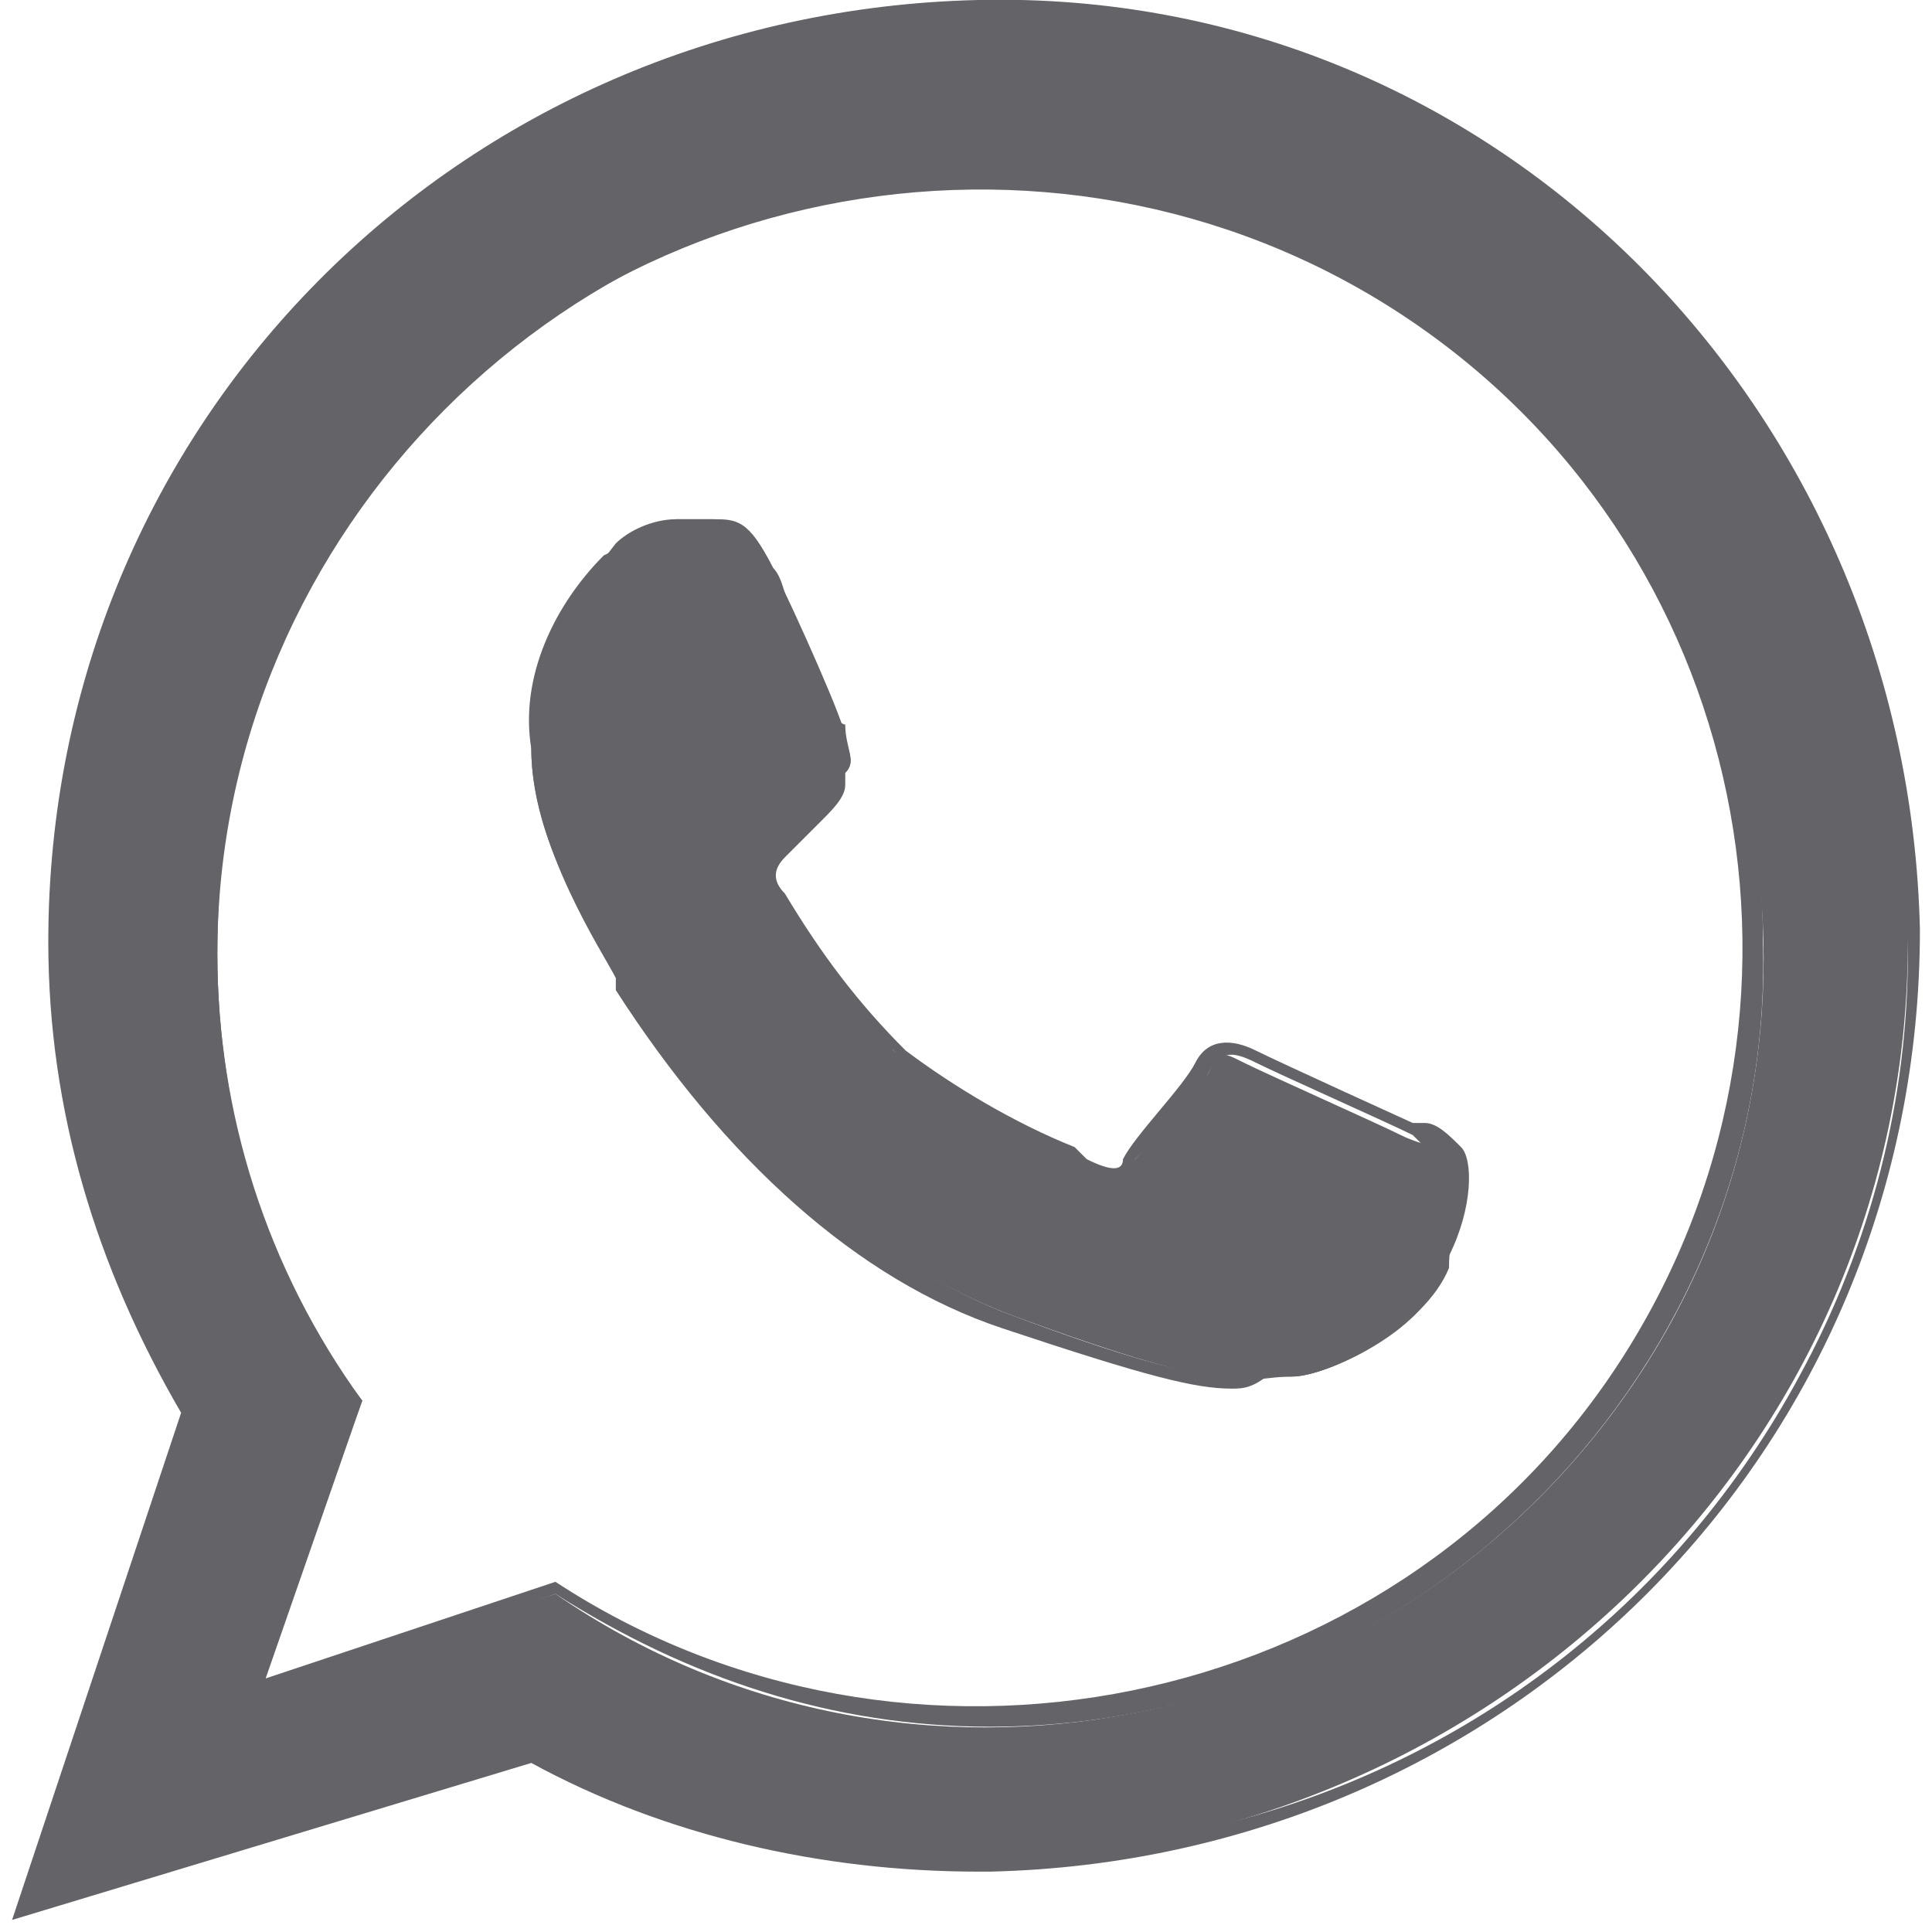
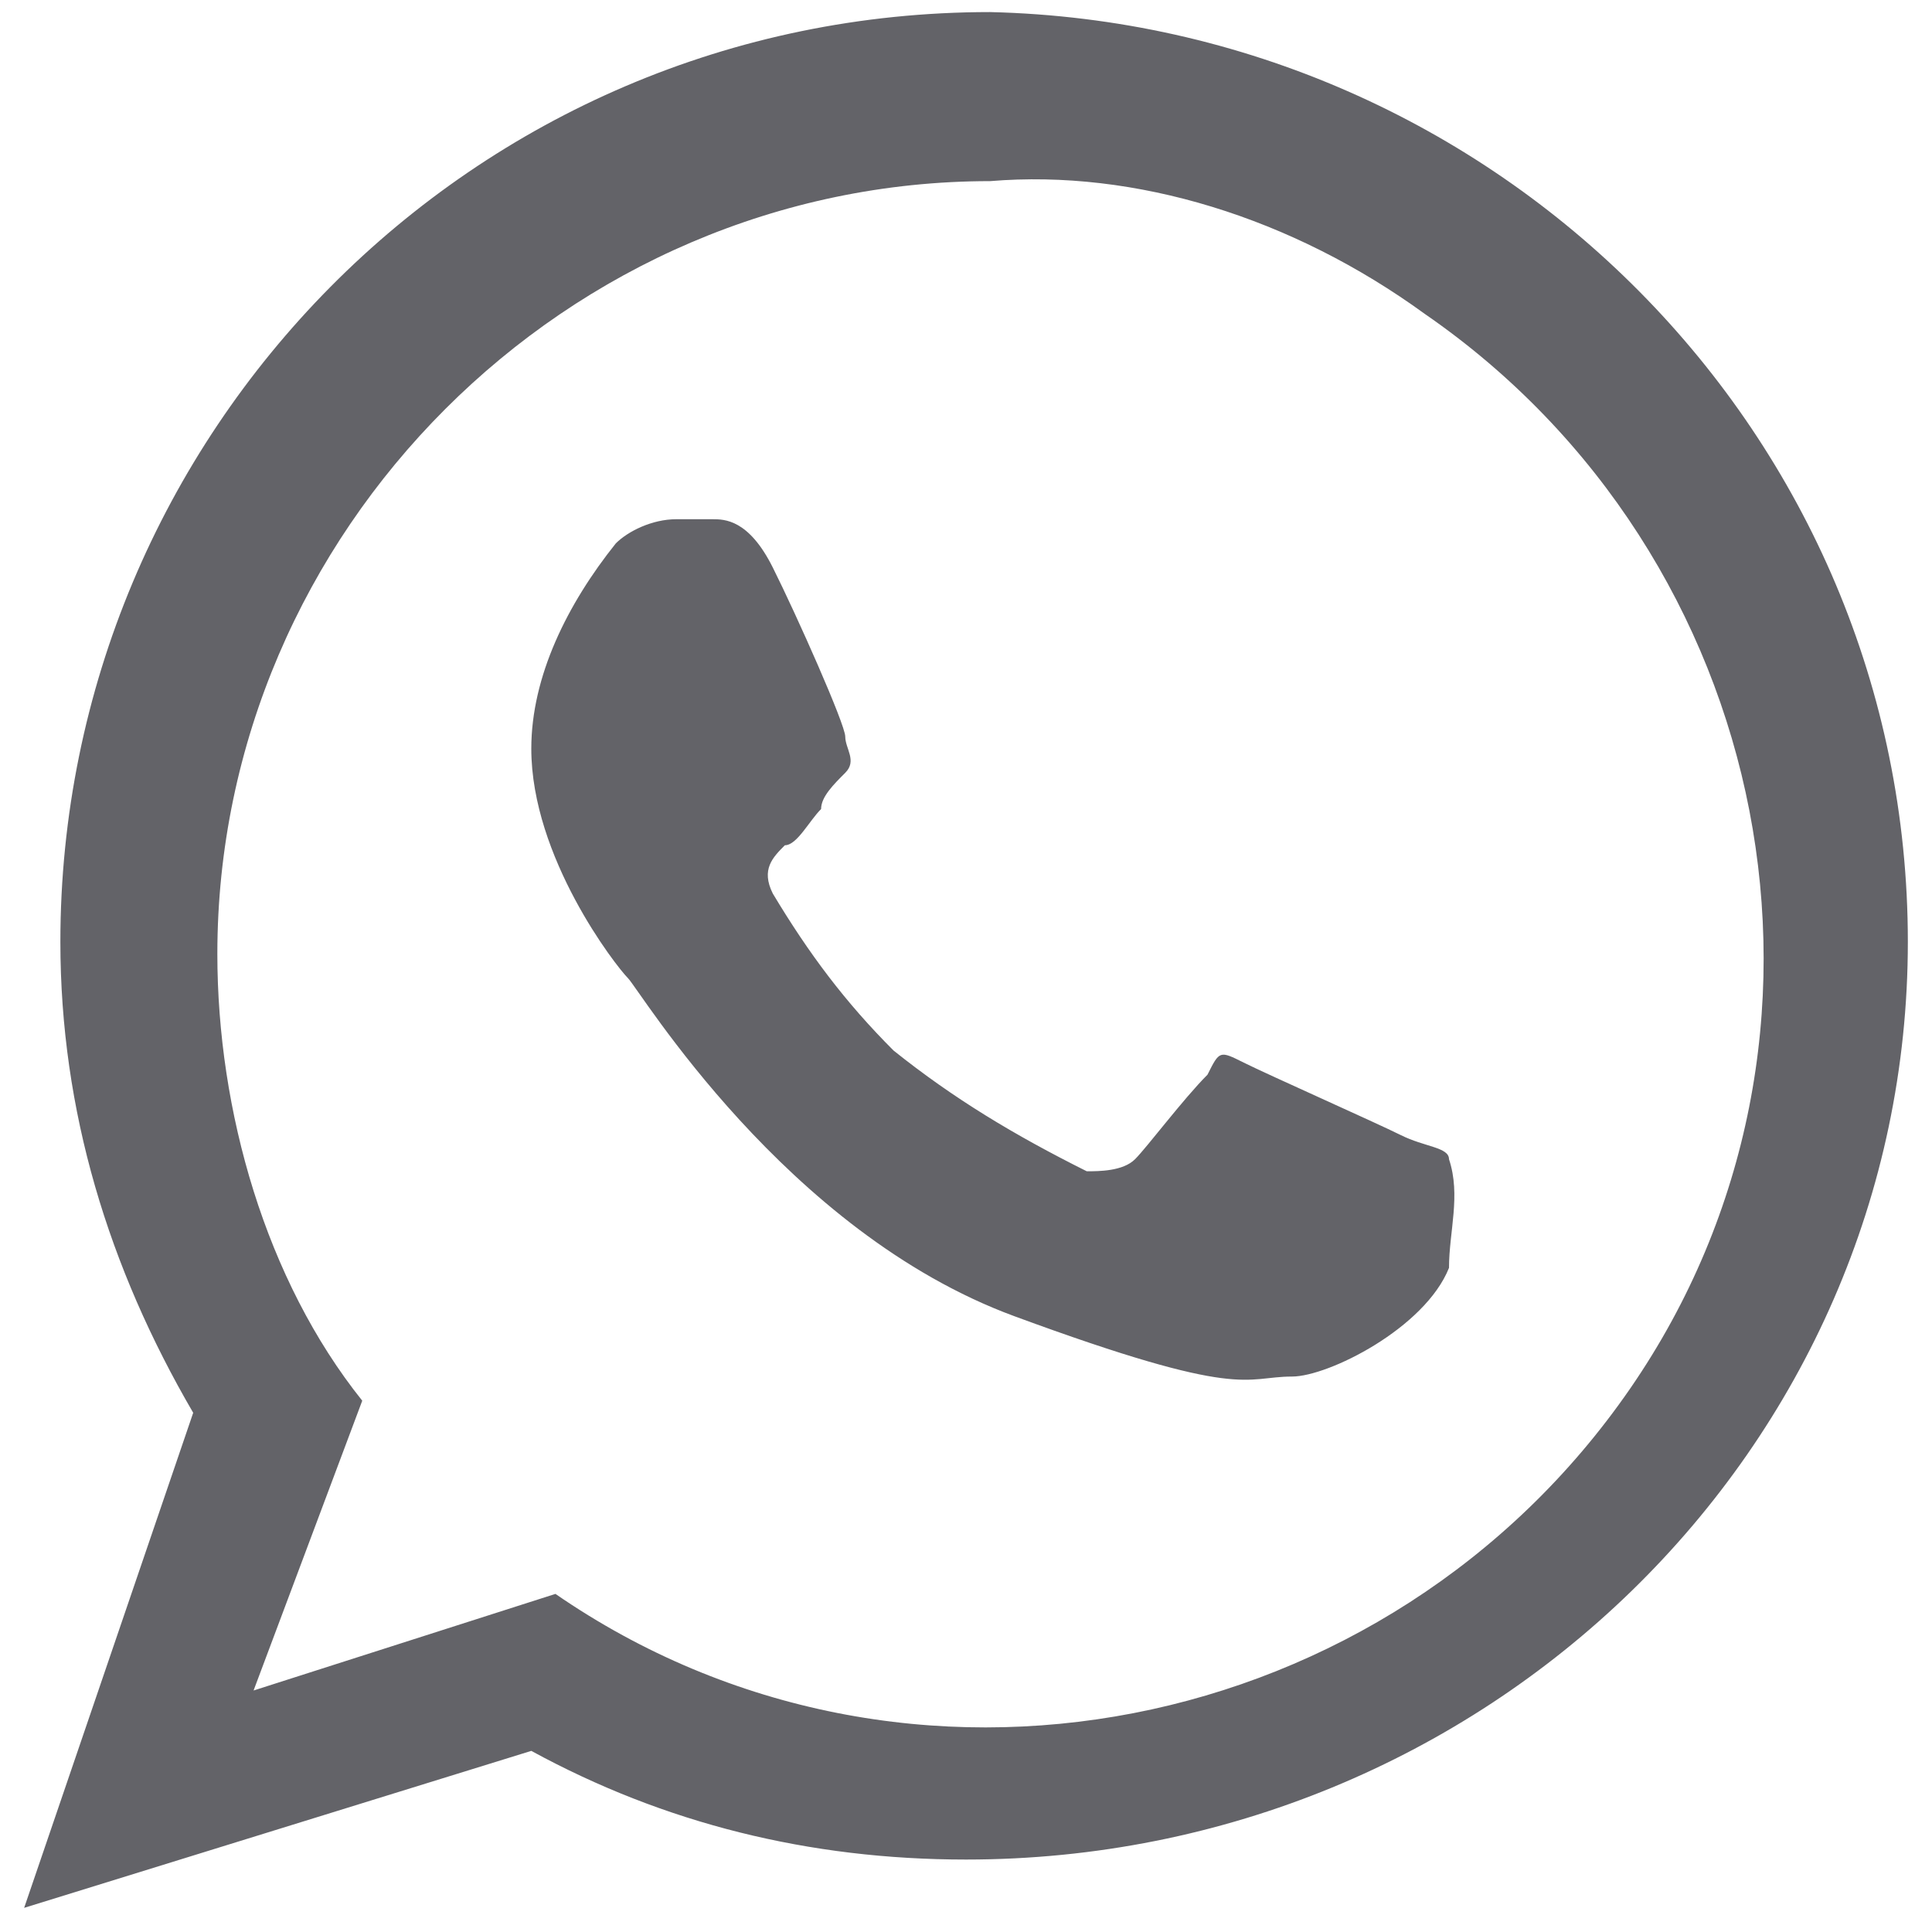
<svg xmlns="http://www.w3.org/2000/svg" version="1.1" x="0" y="0" viewBox="0 0 16 16" xml:space="preserve">
  <path fill="#636368" d="M15.8 7.8c0 4.2-3.5 7.6-7.8 7.6-1.3 0-2.5-.3-3.6-.9L.2 15.8l1.4-4.1C.9 10.5.5 9.2.5 7.8.5 3.6 3.9.1 8.2.1c4.2.1 7.6 3.5 7.6 7.7zM8.2 1.5c-3.5 0-6.4 2.9-6.4 6.4 0 1.3.4 2.7 1.2 3.7L2.1 14l2.5-.8c2.9 2 6.9 1.2 8.9-1.7s1.2-6.9-1.7-8.9c-1.1-.8-2.4-1.2-3.6-1.1zM12 9.6c0-.1-.2-.1-.4-.2s-1.1-.5-1.3-.6-.2-.1-.3.1c-.2.2-.5.6-.6.7-.1.1-.3.1-.4.1-.6-.3-1.1-.6-1.6-1-.4-.4-.7-.8-1-1.3-.1-.2 0-.3.1-.4.1 0 .2-.2.3-.3 0-.1.1-.2.2-.3.1-.1 0-.2 0-.3 0-.1-.4-1-.6-1.4s-.4-.4-.5-.4h-.3c-.2 0-.4.1-.5.2-.4.5-.7 1.1-.7 1.7 0 .9.7 1.8.8 1.9.1.1 1.3 2.1 3.2 2.8s1.9.5 2.3.5c.3 0 1.1-.4 1.3-.9 0-.3.1-.6 0-.9z" />
-   <path fill="#636368" d="M.1 15.9l1.4-4.2C.8 10.5.4 9.2.4 7.8.4 3.5 3.8.1 8.1 0s7.7 3.4 7.8 7.7c0 4.3-3.4 7.7-7.7 7.8h-.1c-1.3 0-2.6-.3-3.7-.9L.1 15.9zM8.2.3C4 .3.6 3.7.6 7.8c0 1.4.4 2.7 1.1 3.9l-1.3 4 4.2-1.3c3.7 2 8.3.7 10.3-3 .6-1.1.9-2.3.9-3.5C15.7 3.7 12.3.3 8.2.3zm0 14c-1.3 0-2.5-.4-3.6-1.1l-2.6.9.8-2.5C2 10.5 1.6 9.2 1.6 7.8c0-3.6 2.9-6.5 6.5-6.5s6.5 2.9 6.5 6.5c.1 3.5-2.8 6.5-6.4 6.5zm-3.6-1.2c2.9 1.9 6.9 1.1 8.8-1.8s1.1-6.8-1.8-8.7-6.9-1.1-8.8 1.8c-.7 1-1 2.2-1 3.5 0 1.3.4 2.6 1.2 3.7l-.8 2.3 2.4-.8zm5.6-1.6c-.3 0-.7-.1-1.9-.5S6 9.6 5.1 8.2v-.1C5 7.9 4.4 7 4.4 6.2c-.1-.6.2-1.2.6-1.6l.6-.3h.3c.2 0 .3 0 .5.4.1.1.1.3.2.5.2.4.3.8.4.8 0 .2.1.3 0 .4v.1c0 .1-.1.2-.2.3l-.1.1-.2.2c-.1.1-.1.2 0 .3.3.5.6.9 1 1.3.4.3.9.6 1.4.8l.1.1c.2.1.3.1.3 0 .1-.2.5-.6.6-.8.1-.2.3-.2.5-.1s1.3.6 1.3.6h.1c.1 0 .2.1.3.2.1.1.1.5-.1.9s-1 .9-1.3.9h-.1c-.2.2-.3.2-.4.2zM6 4.4h-.3c-.2 0-.4.1-.5.2-.5.5-.7 1-.7 1.6 0 .8.6 1.7.8 1.9v.1c.9 1.3 2 2.3 3.1 2.7 1.6.6 1.8.5 2.1.5h.2c.3 0 1.1-.4 1.2-.8.1-.4.1-.7.1-1-.1-.1-.1-.1-.2-.1l-.1-.1c-.2-.1-1.1-.5-1.3-.6-.2-.1-.3-.1-.4.1-.1.2-.5.6-.6.7-.1.2-.3.2-.5.1l-.1-.1c-.5-.2-1-.5-1.4-.9-.4-.3-.8-.8-1-1.2-.2-.2-.1-.4 0-.5l.2-.2.1-.1.2-.2v-.1-.3c0-.1-.2-.5-.4-.9-.1-.2-.1-.4-.2-.5-.1-.3-.2-.3-.3-.3z" />
</svg>